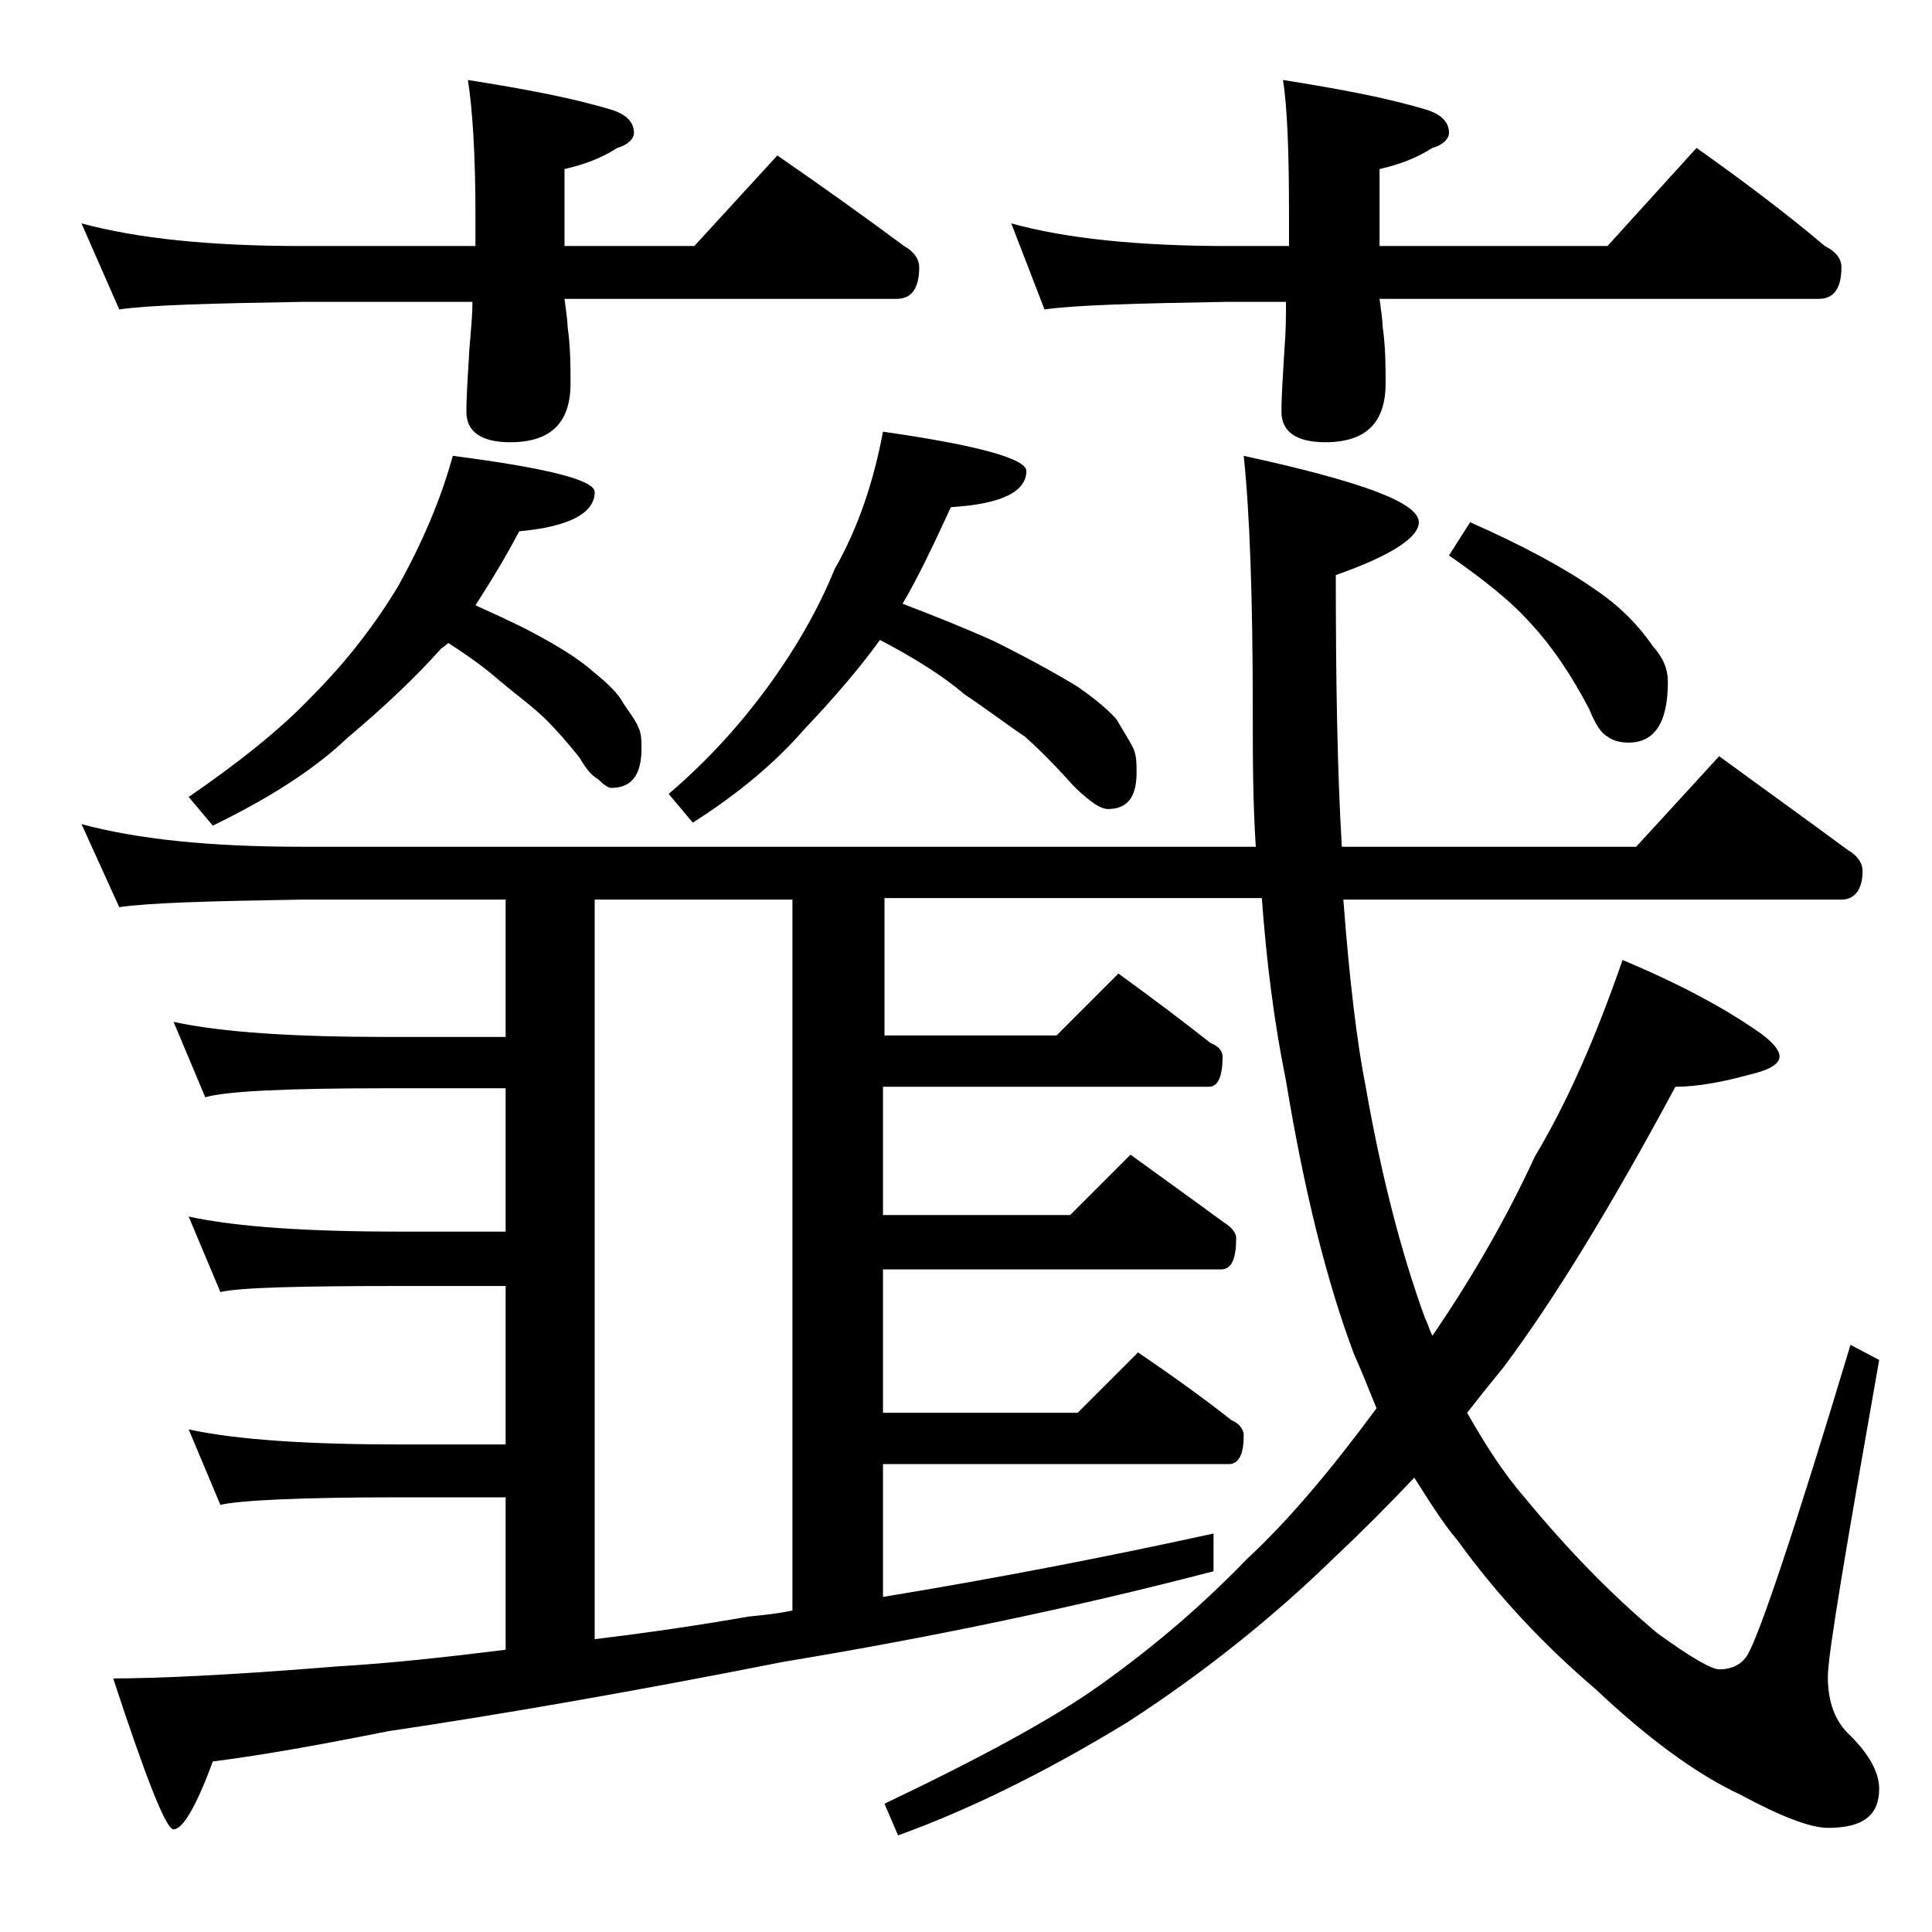
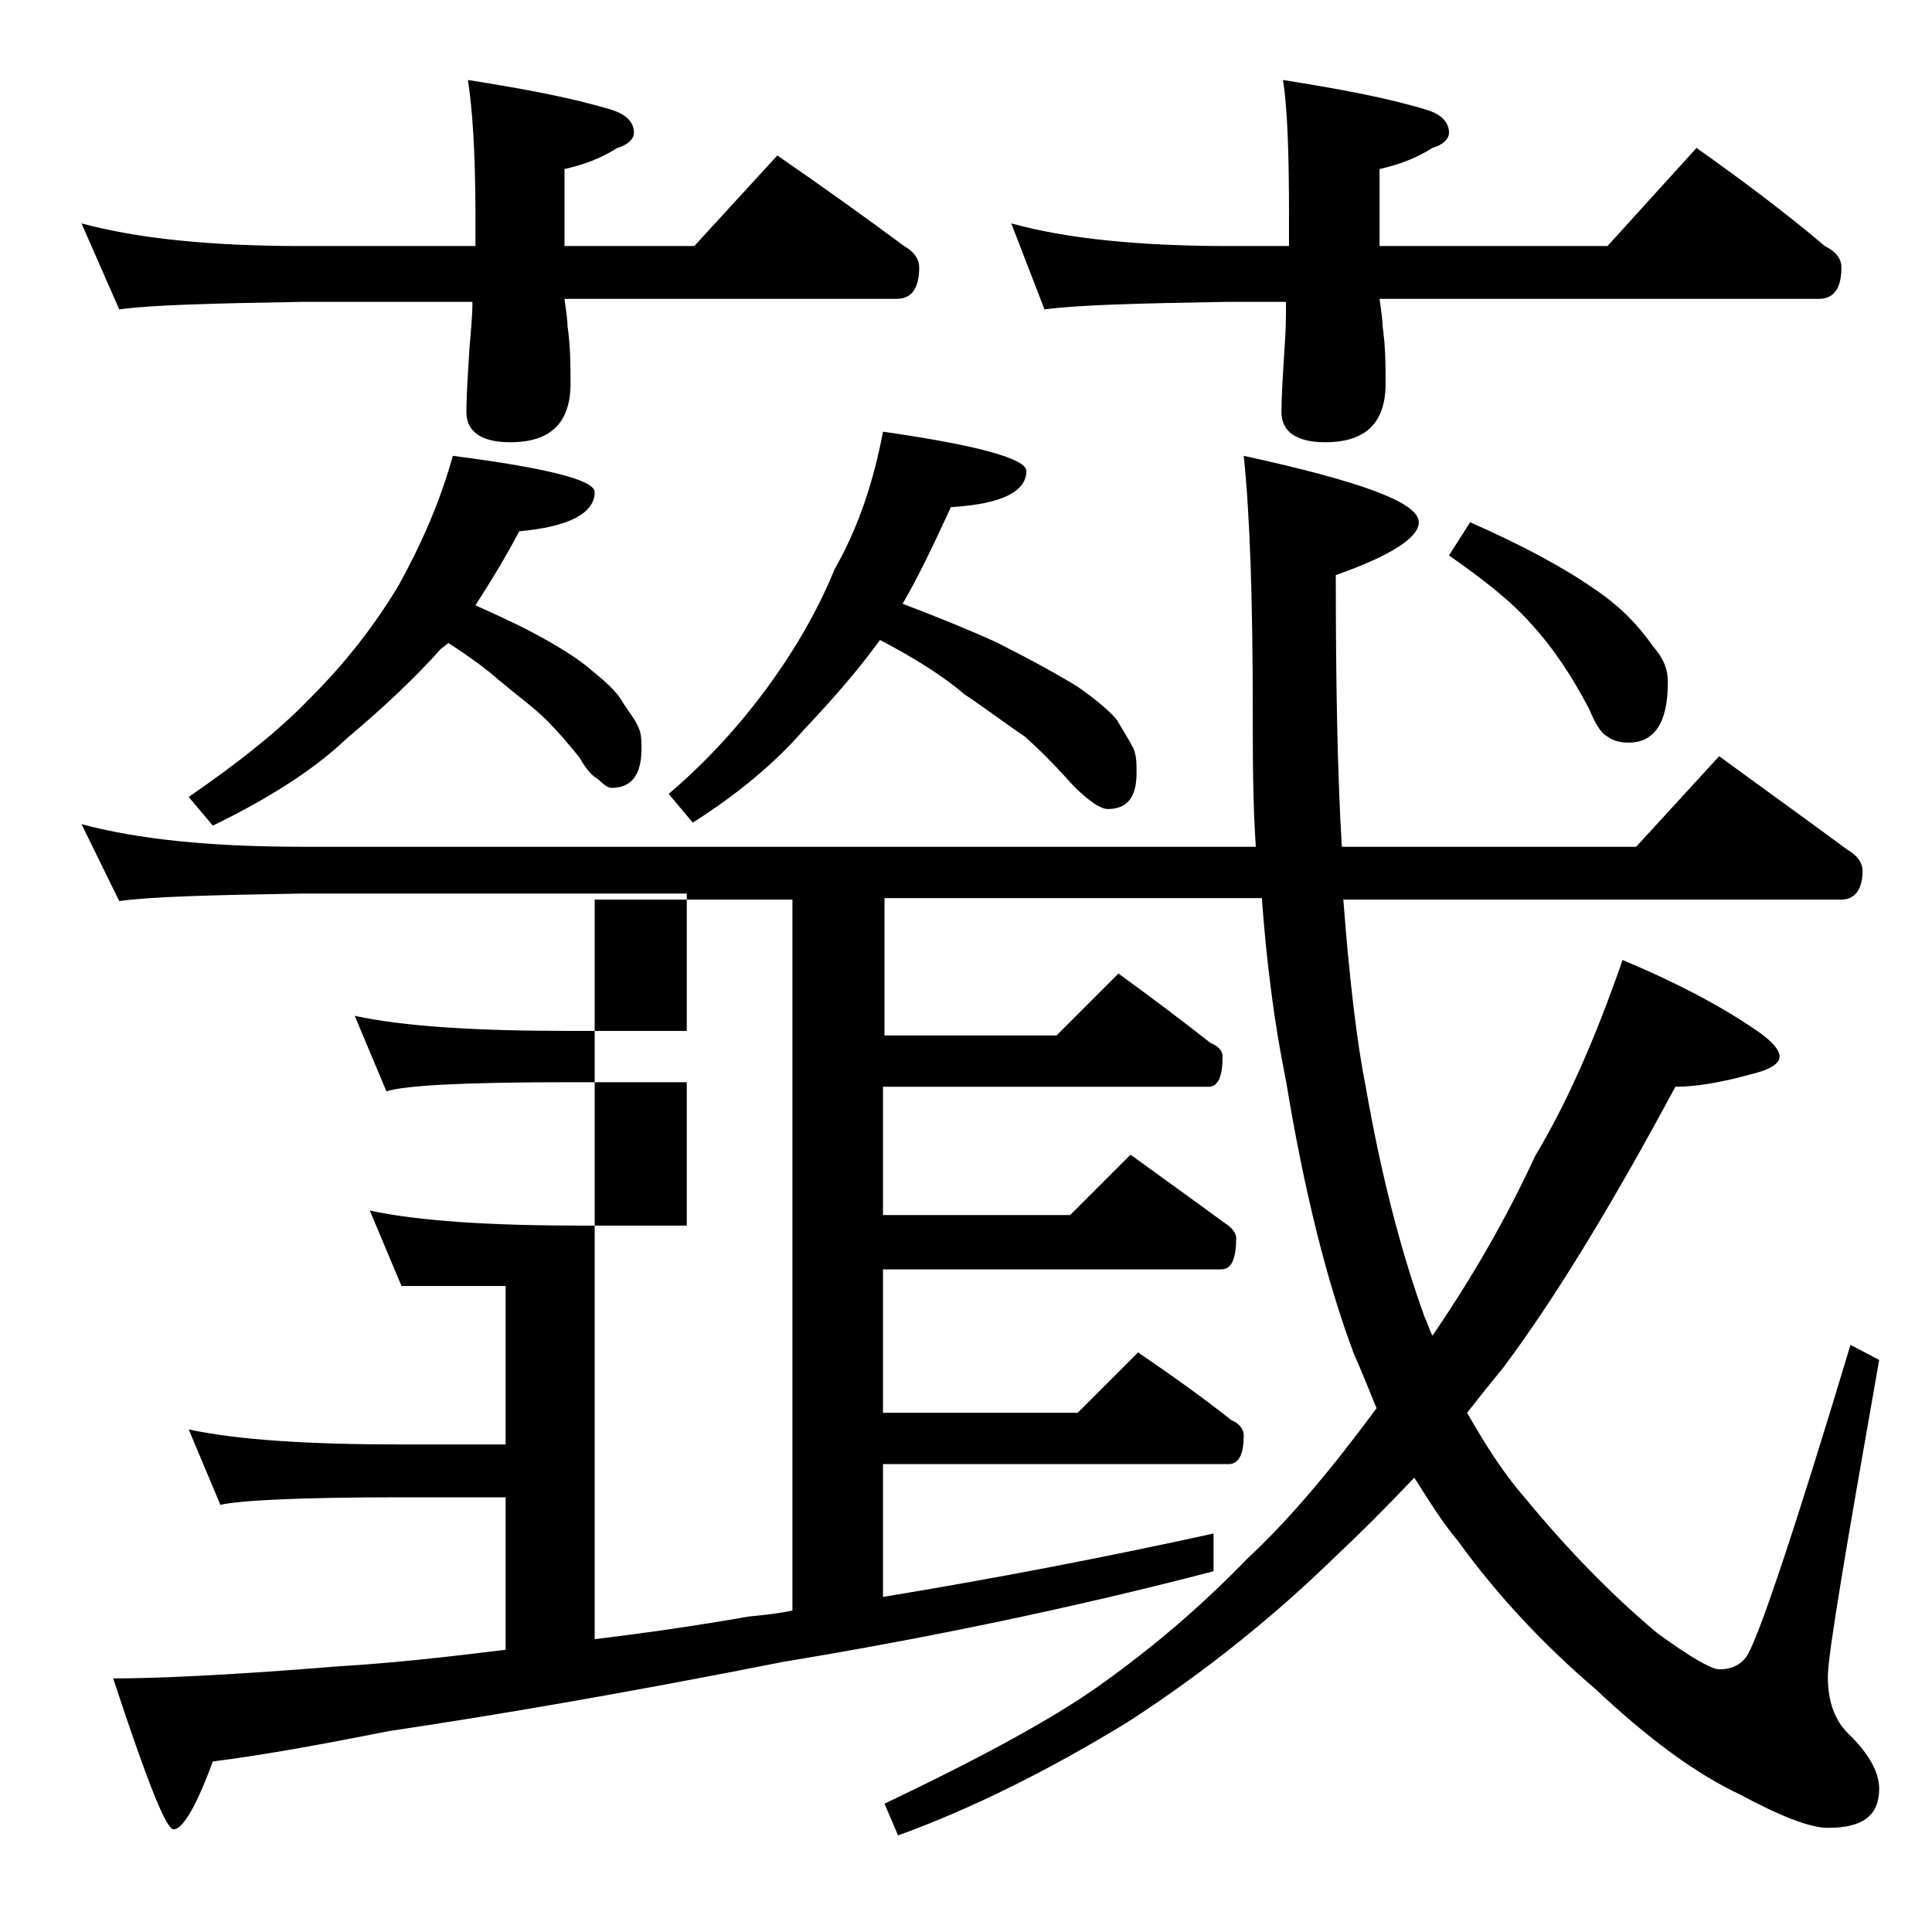
<svg xmlns="http://www.w3.org/2000/svg" version="1.1" id="Layer_1" x="0px" y="0px" viewBox="0 0 128 128" enable-background="new 0 0 128 128" xml:space="preserve">
-   <path d="M5.4,14.8c3.7,1,8.5,1.5,14.6,1.5h11.5v-2c0-4.1-0.2-7.1-0.5-9c3.8,0.6,7,1.2,9.6,2C41.5,7.6,42,8.1,42,8.8  c0,0.4-0.4,0.8-1.1,1c-1.1,0.7-2.2,1.1-3.5,1.4v5.1H46l5.5-6c2.9,2,5.7,4,8.4,6c0.7,0.4,1,0.9,1,1.4c0,1.4-0.5,2.1-1.5,2.1h-22  c0.1,0.8,0.2,1.4,0.2,1.8c0.2,1.4,0.2,2.7,0.2,3.8c0,2.6-1.3,3.9-4,3.9c-1.9,0-2.9-0.7-2.9-2c0-1.1,0.1-2.5,0.2-4.2  c0.1-1.2,0.2-2.2,0.2-3.1H20c-5.9,0.1-10,0.2-12.1,0.5L5.4,14.8z M5.4,54.6c3.7,1,8.5,1.5,14.6,1.5h63.2c-0.2-3-0.2-6-0.2-8.9  c0-7.6-0.2-13.2-0.6-17c7.8,1.7,11.6,3.1,11.6,4.4c0,1-1.8,2.2-5.5,3.5c0,7,0.1,13,0.4,18h19.5l5.5-6c3,2.2,5.8,4.2,8.5,6.2  c0.7,0.4,1,0.9,1,1.4c0,1.2-0.5,1.9-1.4,1.9H89c0.4,5.3,0.9,9.5,1.5,12.5c1,5.7,2.3,10.8,3.9,15.2c0.2,0.4,0.3,0.8,0.5,1.2  c2.8-4.1,5-8,6.8-11.9c2.1-3.5,4-7.8,5.8-13c3.8,1.6,6.8,3.2,9.2,4.9c0.8,0.6,1.2,1.1,1.2,1.5c0,0.5-0.7,0.9-2,1.2  c-1.8,0.5-3.5,0.8-4.9,0.8c-4.3,8-8.1,14.2-11.4,18.6c-0.9,1.1-1.7,2.1-2.4,3c1.2,2.1,2.4,4,3.8,5.6c2.8,3.4,5.7,6.4,8.8,9  c2.2,1.6,3.6,2.4,4.1,2.4c0.8,0,1.5-0.3,1.9-1c0.8-1.4,3.1-8.2,6.8-20.5l1.9,1c-2.2,12.5-3.4,19.5-3.4,21c0,1.7,0.5,3,1.5,3.9  c1.2,1.2,1.9,2.4,1.9,3.5c0,1.8-1.1,2.6-3.4,2.6c-1.2,0-3.2-0.8-5.8-2.2c-3-1.4-6.2-3.8-9.6-7c-3.4-2.9-6.5-6.2-9.1-9.8  c-1.1-1.3-2-2.8-2.9-4.2c-1.8,1.9-3.6,3.7-5.2,5.2c-4.1,4-8.7,7.7-13.8,11c-5.4,3.3-10.5,5.8-15.2,7.5l-0.9-2.1  c6.3-3,11.1-5.6,14.2-7.8c3.8-2.7,7-5.5,9.8-8.4c2.7-2.5,5.5-5.8,8.6-10c-0.5-1.2-1-2.5-1.5-3.6c-1.8-4.8-3.3-10.8-4.5-18.1  c-0.8-3.9-1.3-8-1.6-12.1h-25v9.1h11.4l4.1-4.1c2.2,1.6,4.2,3.1,6.1,4.6c0.5,0.2,0.8,0.5,0.8,0.9c0,1.3-0.3,2-0.9,2H58.5v8.5h12.4  l4-4c2.2,1.6,4.3,3.1,6.2,4.5c0.5,0.3,0.8,0.7,0.8,1c0,1.4-0.3,2.1-1,2.1H58.5v9.5h12.9l4-4c2.2,1.5,4.3,3,6.2,4.5  c0.5,0.2,0.8,0.6,0.8,1c0,1.2-0.3,1.9-1,1.9H58.5v8.8c7.3-1.2,14.6-2.6,21.9-4.2v2.5c-9.2,2.4-18.8,4.4-28.5,6  c-10.1,2-18.8,3.5-26.2,4.6c-4.5,0.9-8.4,1.6-11.6,2c-1.1,3-2,4.5-2.6,4.5c-0.5,0-1.8-3.3-4-10c2.7,0,7.6-0.2,14.9-0.8  c3.4-0.2,7.1-0.6,11.1-1.1V99.2h-6.9c-6.7,0-10.7,0.2-12,0.5l-2.1-5c3.2,0.7,8,1,14.1,1h6.9V85.2h-6.9c-6.7,0-10.7,0.1-12,0.4  l-2.1-5c3.2,0.7,8,1,14.1,1h6.9v-9.5h-7.9c-6.7,0-10.7,0.2-12,0.6l-2.1-5c3.2,0.7,8,1,14.1,1h7.9v-9.1H20c-5.9,0.1-10,0.2-12.1,0.5  L5.4,54.6z M30,30.2c6.2,0.8,9.4,1.6,9.4,2.4c0,1.4-1.7,2.3-5,2.6c-1,1.9-2,3.5-2.9,4.9c1.1,0.5,2.2,1,3.4,1.6  c1.9,1,3.4,1.9,4.4,2.8c1,0.8,1.7,1.5,2,2.1c0.4,0.6,0.8,1.1,1,1.6c0.2,0.4,0.2,0.9,0.2,1.4c0,1.8-0.7,2.6-2,2.6  c-0.2,0-0.5-0.2-0.9-0.6c-0.4-0.2-0.8-0.7-1.2-1.4c-0.8-1-1.5-1.8-2.2-2.5c-0.8-0.8-1.9-1.6-3.1-2.6c-0.9-0.8-2-1.6-3.4-2.5  c-0.2,0.2-0.4,0.3-0.5,0.4c-1.6,1.8-3.7,3.8-6.2,5.9c-2.2,2.1-5.2,4-8.9,5.8l-1.6-1.9c3.2-2.2,6-4.4,8.1-6.6  c2.4-2.4,4.3-4.9,5.8-7.4C28,35.9,29.2,33.1,30,30.2z M39.4,108.6c3.3-0.4,6.8-0.9,10.2-1.5c1-0.1,2-0.2,2.9-0.4V59.6H39.4V108.6z   M58.5,28.6c6.3,0.9,9.5,1.8,9.5,2.6c0,1.4-1.7,2.2-5,2.4c-1.2,2.6-2.2,4.7-3.2,6.4c2.1,0.8,4.1,1.6,6.1,2.5c2.4,1.2,4.2,2.2,5.5,3  c1.3,0.9,2.2,1.7,2.6,2.2c0.4,0.7,0.8,1.3,1.1,1.9c0.2,0.5,0.2,1,0.2,1.6c0,1.6-0.6,2.4-1.9,2.4c-0.3,0-0.7-0.2-1.1-0.5  c-0.4-0.3-1-0.8-1.6-1.5c-1-1.1-1.9-2-2.8-2.8c-1.2-0.8-2.5-1.8-4-2.8c-1.4-1.2-3.3-2.4-5.6-3.6c-1.3,1.8-3,3.8-5,5.9  c-1.9,2.2-4.4,4.3-7.4,6.2l-1.6-1.9c2.7-2.3,4.8-4.7,6.5-7c1.9-2.6,3.4-5.2,4.5-7.9C56.9,34.9,57.9,31.8,58.5,28.6z M67,14.8  c3.6,1,8.4,1.5,14.4,1.5h4v-2c0-4.1-0.1-7.1-0.4-9c3.8,0.6,7,1.2,9.6,2C95.5,7.6,96,8.1,96,8.8c0,0.4-0.4,0.8-1.1,1  c-1.1,0.7-2.2,1.1-3.5,1.4v5.1h15.1l5.9-6.5c3.1,2.2,5.9,4.3,8.5,6.5c0.8,0.4,1.1,0.9,1.1,1.4c0,1.4-0.5,2.1-1.5,2.1H91.4  c0.1,0.8,0.2,1.4,0.2,1.8c0.2,1.4,0.2,2.7,0.2,3.8c0,2.6-1.3,3.9-4,3.9c-1.9,0-2.9-0.7-2.9-2c0-1.1,0.1-2.5,0.2-4.2  c0.1-1.2,0.1-2.2,0.1-3.1h-4c-5.8,0.1-9.8,0.2-12,0.5L67,14.8z M97.4,34.6c3.4,1.5,6.2,3,8.2,4.4c1.8,1.2,3,2.5,3.9,3.8  c0.7,0.8,1,1.5,1,2.4c0,2.7-0.9,4-2.6,4c-0.5,0-1-0.1-1.4-0.4c-0.4-0.2-0.8-0.8-1.2-1.8c-1.2-2.3-2.5-4.2-3.8-5.6  c-1.3-1.5-3.2-3-5.5-4.6L97.4,34.6z" />
+   <path d="M5.4,14.8c3.7,1,8.5,1.5,14.6,1.5h11.5v-2c0-4.1-0.2-7.1-0.5-9c3.8,0.6,7,1.2,9.6,2C41.5,7.6,42,8.1,42,8.8  c0,0.4-0.4,0.8-1.1,1c-1.1,0.7-2.2,1.1-3.5,1.4v5.1H46l5.5-6c2.9,2,5.7,4,8.4,6c0.7,0.4,1,0.9,1,1.4c0,1.4-0.5,2.1-1.5,2.1h-22  c0.1,0.8,0.2,1.4,0.2,1.8c0.2,1.4,0.2,2.7,0.2,3.8c0,2.6-1.3,3.9-4,3.9c-1.9,0-2.9-0.7-2.9-2c0-1.1,0.1-2.5,0.2-4.2  c0.1-1.2,0.2-2.2,0.2-3.1H20c-5.9,0.1-10,0.2-12.1,0.5L5.4,14.8z M5.4,54.6c3.7,1,8.5,1.5,14.6,1.5h63.2c-0.2-3-0.2-6-0.2-8.9  c0-7.6-0.2-13.2-0.6-17c7.8,1.7,11.6,3.1,11.6,4.4c0,1-1.8,2.2-5.5,3.5c0,7,0.1,13,0.4,18h19.5l5.5-6c3,2.2,5.8,4.2,8.5,6.2  c0.7,0.4,1,0.9,1,1.4c0,1.2-0.5,1.9-1.4,1.9H89c0.4,5.3,0.9,9.5,1.5,12.5c1,5.7,2.3,10.8,3.9,15.2c0.2,0.4,0.3,0.8,0.5,1.2  c2.8-4.1,5-8,6.8-11.9c2.1-3.5,4-7.8,5.8-13c3.8,1.6,6.8,3.2,9.2,4.9c0.8,0.6,1.2,1.1,1.2,1.5c0,0.5-0.7,0.9-2,1.2  c-1.8,0.5-3.5,0.8-4.9,0.8c-4.3,8-8.1,14.2-11.4,18.6c-0.9,1.1-1.7,2.1-2.4,3c1.2,2.1,2.4,4,3.8,5.6c2.8,3.4,5.7,6.4,8.8,9  c2.2,1.6,3.6,2.4,4.1,2.4c0.8,0,1.5-0.3,1.9-1c0.8-1.4,3.1-8.2,6.8-20.5l1.9,1c-2.2,12.5-3.4,19.5-3.4,21c0,1.7,0.5,3,1.5,3.9  c1.2,1.2,1.9,2.4,1.9,3.5c0,1.8-1.1,2.6-3.4,2.6c-1.2,0-3.2-0.8-5.8-2.2c-3-1.4-6.2-3.8-9.6-7c-3.4-2.9-6.5-6.2-9.1-9.8  c-1.1-1.3-2-2.8-2.9-4.2c-1.8,1.9-3.6,3.7-5.2,5.2c-4.1,4-8.7,7.7-13.8,11c-5.4,3.3-10.5,5.8-15.2,7.5l-0.9-2.1  c6.3-3,11.1-5.6,14.2-7.8c3.8-2.7,7-5.5,9.8-8.4c2.7-2.5,5.5-5.8,8.6-10c-0.5-1.2-1-2.5-1.5-3.6c-1.8-4.8-3.3-10.8-4.5-18.1  c-0.8-3.9-1.3-8-1.6-12.1h-25v9.1h11.4l4.1-4.1c2.2,1.6,4.2,3.1,6.1,4.6c0.5,0.2,0.8,0.5,0.8,0.9c0,1.3-0.3,2-0.9,2H58.5v8.5h12.4  l4-4c2.2,1.6,4.3,3.1,6.2,4.5c0.5,0.3,0.8,0.7,0.8,1c0,1.4-0.3,2.1-1,2.1H58.5v9.5h12.9l4-4c2.2,1.5,4.3,3,6.2,4.5  c0.5,0.2,0.8,0.6,0.8,1c0,1.2-0.3,1.9-1,1.9H58.5v8.8c7.3-1.2,14.6-2.6,21.9-4.2v2.5c-9.2,2.4-18.8,4.4-28.5,6  c-10.1,2-18.8,3.5-26.2,4.6c-4.5,0.9-8.4,1.6-11.6,2c-1.1,3-2,4.5-2.6,4.5c-0.5,0-1.8-3.3-4-10c2.7,0,7.6-0.2,14.9-0.8  c3.4-0.2,7.1-0.6,11.1-1.1V99.2h-6.9c-6.7,0-10.7,0.2-12,0.5l-2.1-5c3.2,0.7,8,1,14.1,1h6.9V85.2h-6.9l-2.1-5c3.2,0.7,8,1,14.1,1h6.9v-9.5h-7.9c-6.7,0-10.7,0.2-12,0.6l-2.1-5c3.2,0.7,8,1,14.1,1h7.9v-9.1H20c-5.9,0.1-10,0.2-12.1,0.5  L5.4,54.6z M30,30.2c6.2,0.8,9.4,1.6,9.4,2.4c0,1.4-1.7,2.3-5,2.6c-1,1.9-2,3.5-2.9,4.9c1.1,0.5,2.2,1,3.4,1.6  c1.9,1,3.4,1.9,4.4,2.8c1,0.8,1.7,1.5,2,2.1c0.4,0.6,0.8,1.1,1,1.6c0.2,0.4,0.2,0.9,0.2,1.4c0,1.8-0.7,2.6-2,2.6  c-0.2,0-0.5-0.2-0.9-0.6c-0.4-0.2-0.8-0.7-1.2-1.4c-0.8-1-1.5-1.8-2.2-2.5c-0.8-0.8-1.9-1.6-3.1-2.6c-0.9-0.8-2-1.6-3.4-2.5  c-0.2,0.2-0.4,0.3-0.5,0.4c-1.6,1.8-3.7,3.8-6.2,5.9c-2.2,2.1-5.2,4-8.9,5.8l-1.6-1.9c3.2-2.2,6-4.4,8.1-6.6  c2.4-2.4,4.3-4.9,5.8-7.4C28,35.9,29.2,33.1,30,30.2z M39.4,108.6c3.3-0.4,6.8-0.9,10.2-1.5c1-0.1,2-0.2,2.9-0.4V59.6H39.4V108.6z   M58.5,28.6c6.3,0.9,9.5,1.8,9.5,2.6c0,1.4-1.7,2.2-5,2.4c-1.2,2.6-2.2,4.7-3.2,6.4c2.1,0.8,4.1,1.6,6.1,2.5c2.4,1.2,4.2,2.2,5.5,3  c1.3,0.9,2.2,1.7,2.6,2.2c0.4,0.7,0.8,1.3,1.1,1.9c0.2,0.5,0.2,1,0.2,1.6c0,1.6-0.6,2.4-1.9,2.4c-0.3,0-0.7-0.2-1.1-0.5  c-0.4-0.3-1-0.8-1.6-1.5c-1-1.1-1.9-2-2.8-2.8c-1.2-0.8-2.5-1.8-4-2.8c-1.4-1.2-3.3-2.4-5.6-3.6c-1.3,1.8-3,3.8-5,5.9  c-1.9,2.2-4.4,4.3-7.4,6.2l-1.6-1.9c2.7-2.3,4.8-4.7,6.5-7c1.9-2.6,3.4-5.2,4.5-7.9C56.9,34.9,57.9,31.8,58.5,28.6z M67,14.8  c3.6,1,8.4,1.5,14.4,1.5h4v-2c0-4.1-0.1-7.1-0.4-9c3.8,0.6,7,1.2,9.6,2C95.5,7.6,96,8.1,96,8.8c0,0.4-0.4,0.8-1.1,1  c-1.1,0.7-2.2,1.1-3.5,1.4v5.1h15.1l5.9-6.5c3.1,2.2,5.9,4.3,8.5,6.5c0.8,0.4,1.1,0.9,1.1,1.4c0,1.4-0.5,2.1-1.5,2.1H91.4  c0.1,0.8,0.2,1.4,0.2,1.8c0.2,1.4,0.2,2.7,0.2,3.8c0,2.6-1.3,3.9-4,3.9c-1.9,0-2.9-0.7-2.9-2c0-1.1,0.1-2.5,0.2-4.2  c0.1-1.2,0.1-2.2,0.1-3.1h-4c-5.8,0.1-9.8,0.2-12,0.5L67,14.8z M97.4,34.6c3.4,1.5,6.2,3,8.2,4.4c1.8,1.2,3,2.5,3.9,3.8  c0.7,0.8,1,1.5,1,2.4c0,2.7-0.9,4-2.6,4c-0.5,0-1-0.1-1.4-0.4c-0.4-0.2-0.8-0.8-1.2-1.8c-1.2-2.3-2.5-4.2-3.8-5.6  c-1.3-1.5-3.2-3-5.5-4.6L97.4,34.6z" />
</svg>